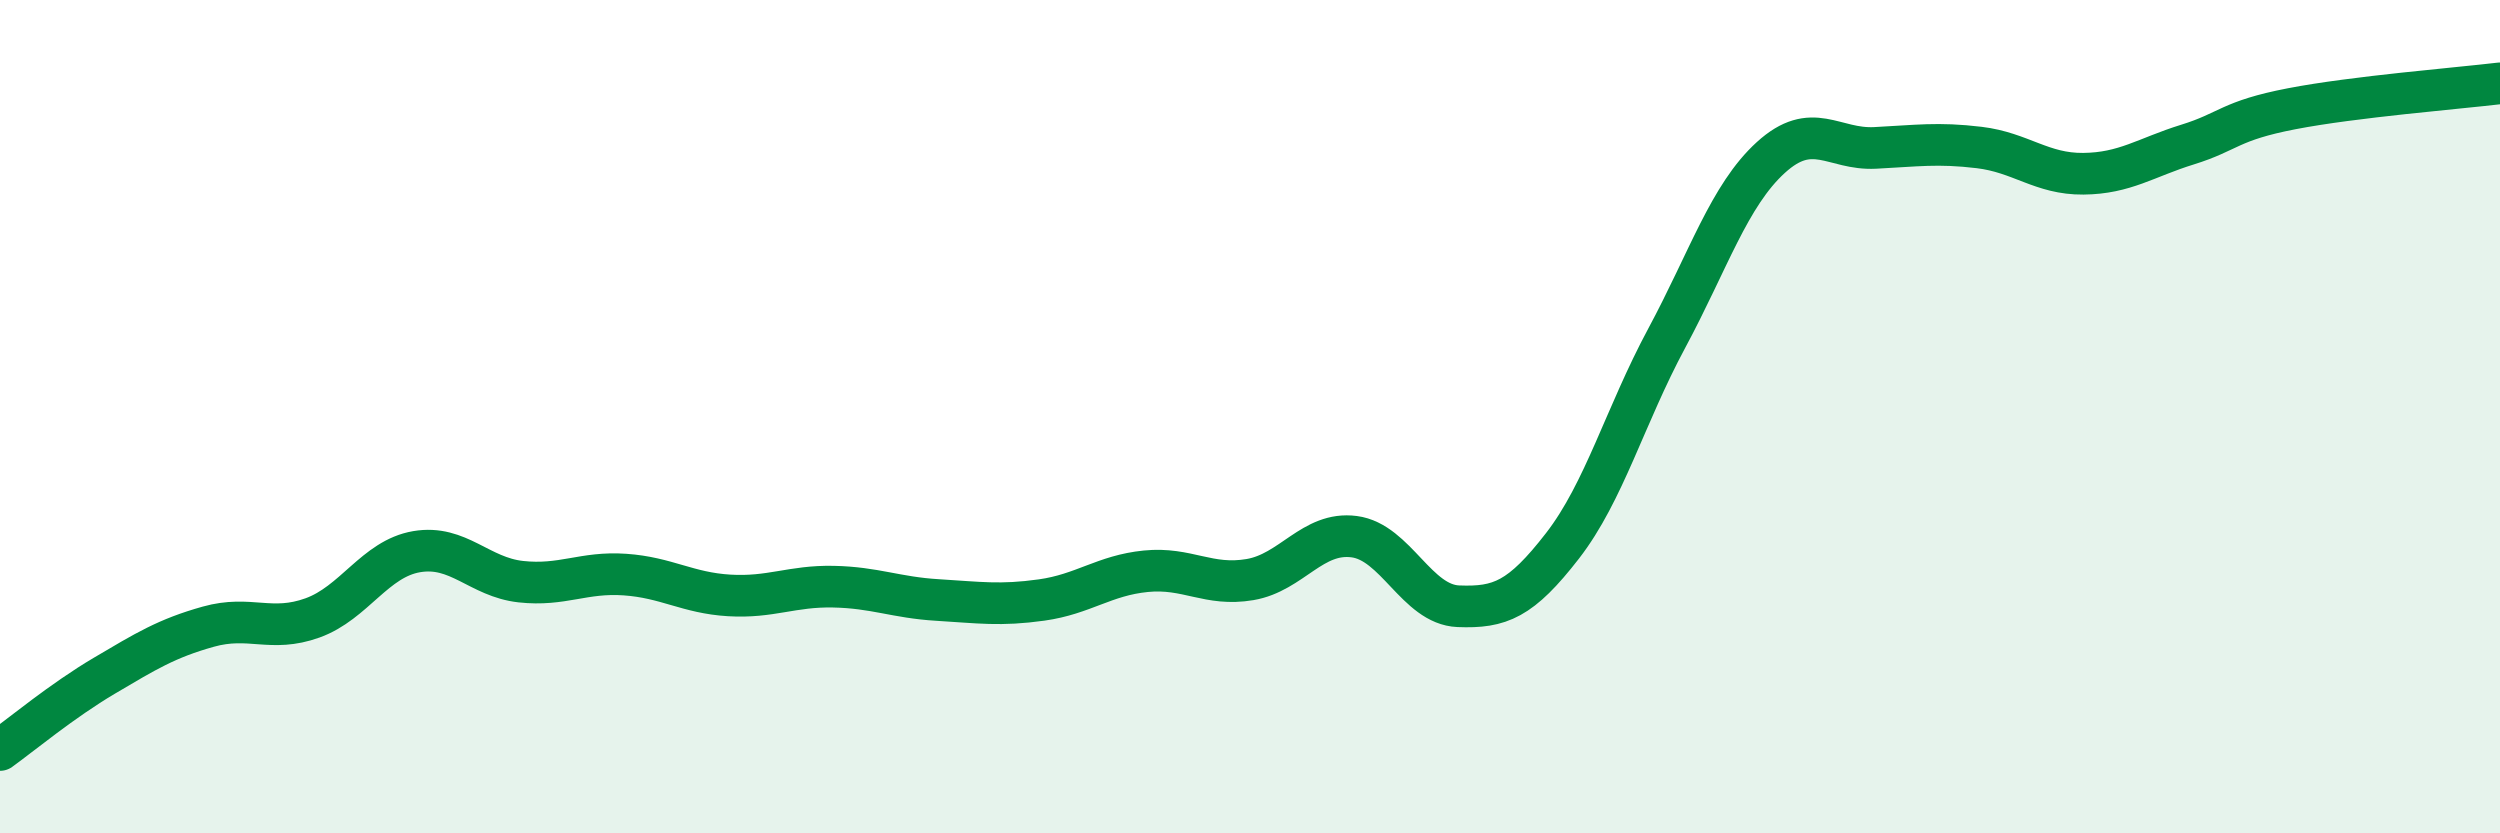
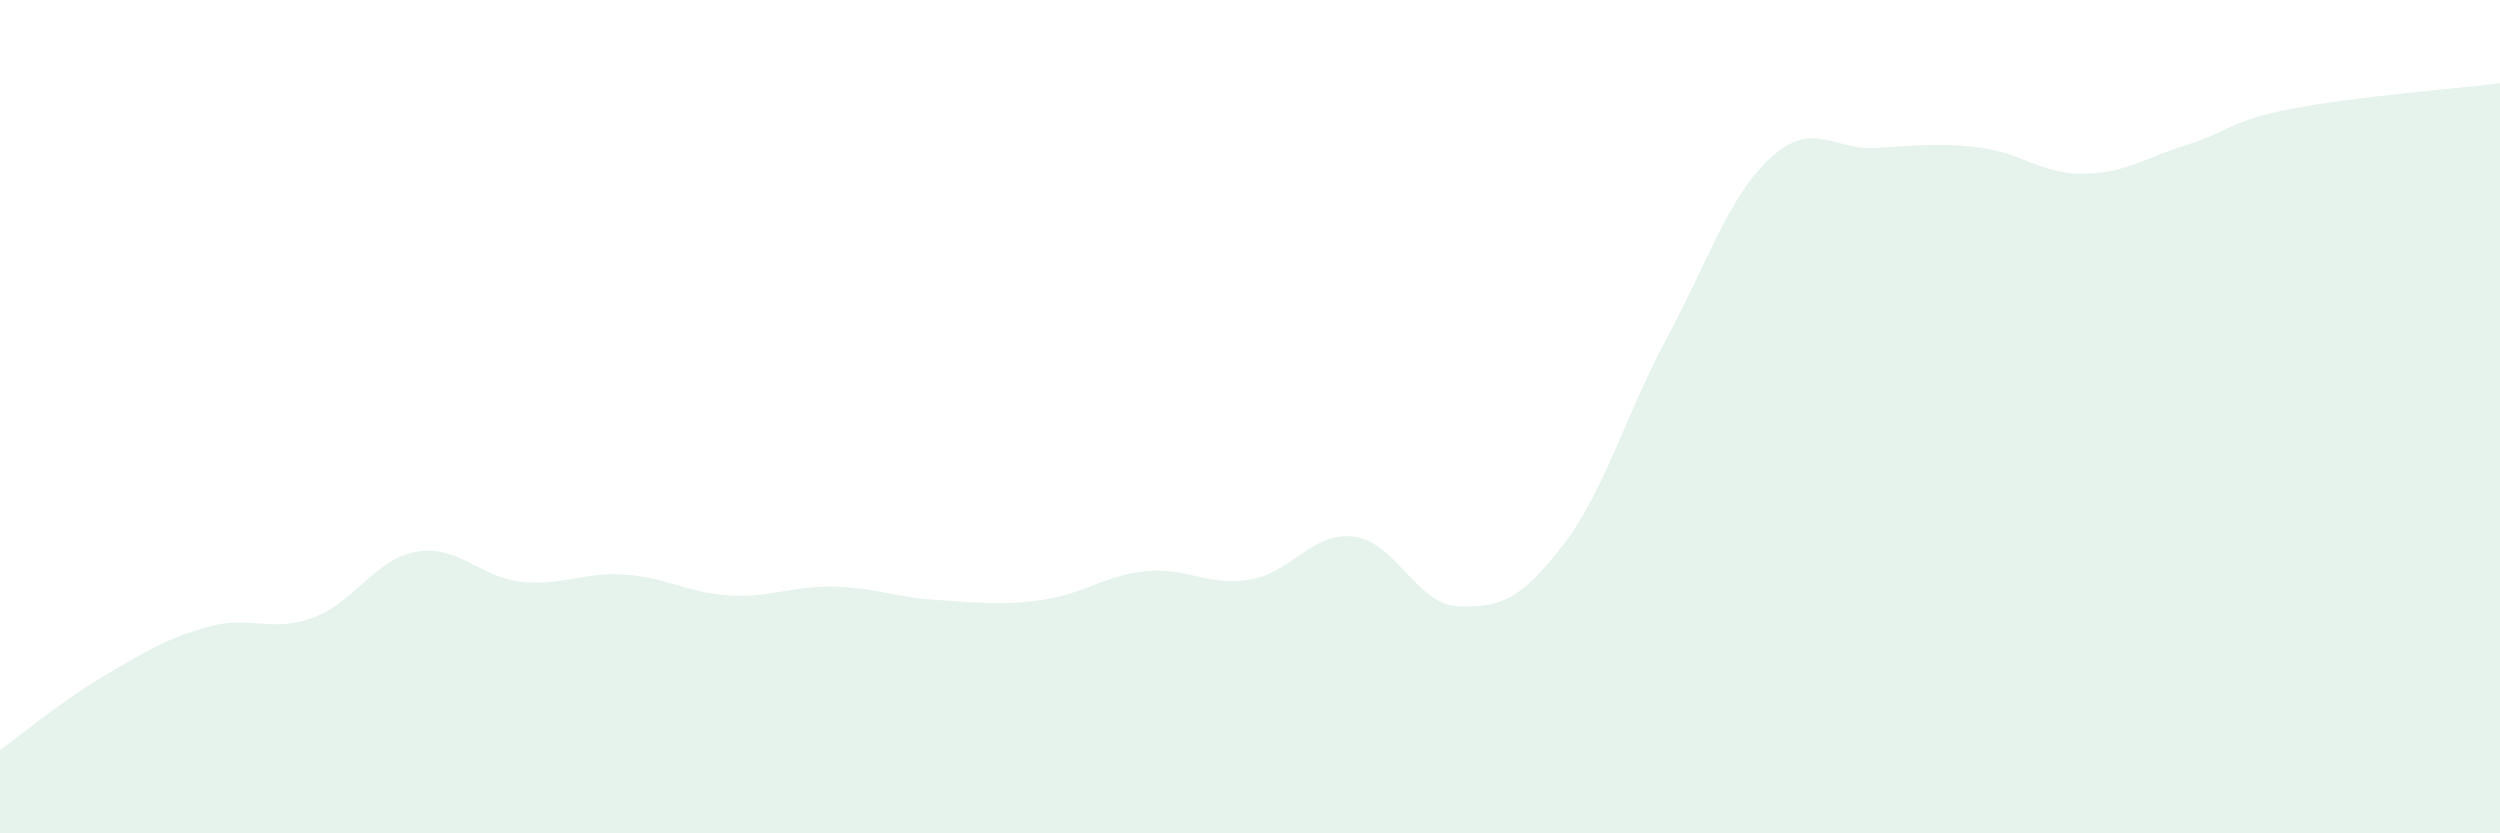
<svg xmlns="http://www.w3.org/2000/svg" width="60" height="20" viewBox="0 0 60 20">
  <path d="M 0,18 C 0.5,17.64 1.5,16.81 2.5,16.22 C 3.5,15.63 4,15.32 5,15.04 C 6,14.76 6.5,15.19 7.5,14.83 C 8.5,14.47 9,13.41 10,13.24 C 11,13.07 11.5,13.85 12.5,13.96 C 13.5,14.07 14,13.72 15,13.79 C 16,13.86 16.5,14.23 17.5,14.29 C 18.5,14.35 19,14.06 20,14.08 C 21,14.1 21.5,14.34 22.5,14.4 C 23.5,14.46 24,14.54 25,14.4 C 26,14.26 26.5,13.81 27.5,13.71 C 28.5,13.61 29,14.08 30,13.91 C 31,13.74 31.5,12.75 32.5,12.88 C 33.5,13.01 34,14.51 35,14.55 C 36,14.59 36.5,14.39 37.5,13.1 C 38.5,11.81 39,9.98 40,8.12 C 41,6.26 41.5,4.69 42.5,3.78 C 43.5,2.87 44,3.6 45,3.55 C 46,3.5 46.5,3.42 47.5,3.54 C 48.5,3.66 49,4.18 50,4.17 C 51,4.16 51.5,3.78 52.5,3.47 C 53.5,3.16 53.5,2.9 55,2.61 C 56.5,2.32 59,2.12 60,2L60 20L0 20Z" fill="#008740" opacity="0.1" stroke-linecap="round" stroke-linejoin="round" />
-   <path d="M 0,18 C 0.5,17.64 1.5,16.81 2.5,16.22 C 3.5,15.63 4,15.32 5,15.04 C 6,14.76 6.5,15.19 7.5,14.83 C 8.5,14.47 9,13.41 10,13.24 C 11,13.07 11.5,13.85 12.5,13.96 C 13.5,14.07 14,13.72 15,13.79 C 16,13.86 16.5,14.23 17.5,14.29 C 18.5,14.35 19,14.06 20,14.08 C 21,14.1 21.5,14.34 22.5,14.4 C 23.5,14.46 24,14.54 25,14.4 C 26,14.26 26.5,13.81 27.5,13.71 C 28.5,13.61 29,14.08 30,13.91 C 31,13.74 31.5,12.75 32.5,12.88 C 33.5,13.01 34,14.51 35,14.55 C 36,14.59 36.5,14.39 37.5,13.1 C 38.5,11.81 39,9.98 40,8.12 C 41,6.26 41.5,4.69 42.5,3.78 C 43.5,2.87 44,3.6 45,3.55 C 46,3.5 46.5,3.42 47.5,3.54 C 48.5,3.66 49,4.18 50,4.17 C 51,4.16 51.5,3.78 52.5,3.47 C 53.5,3.16 53.5,2.9 55,2.61 C 56.5,2.32 59,2.12 60,2" stroke="#008740" stroke-width="1" fill="none" stroke-linecap="round" stroke-linejoin="round" />
</svg>